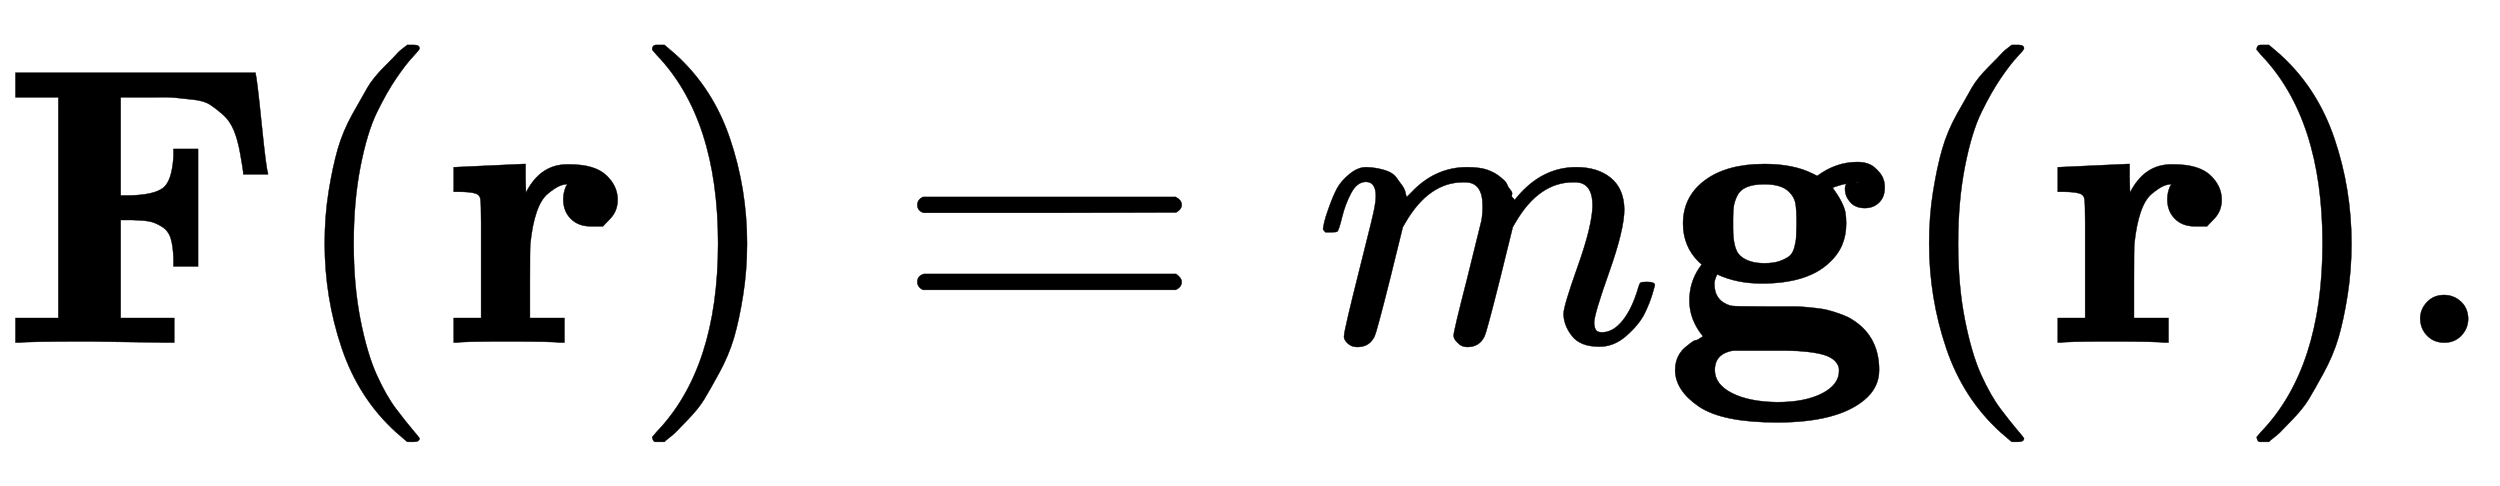
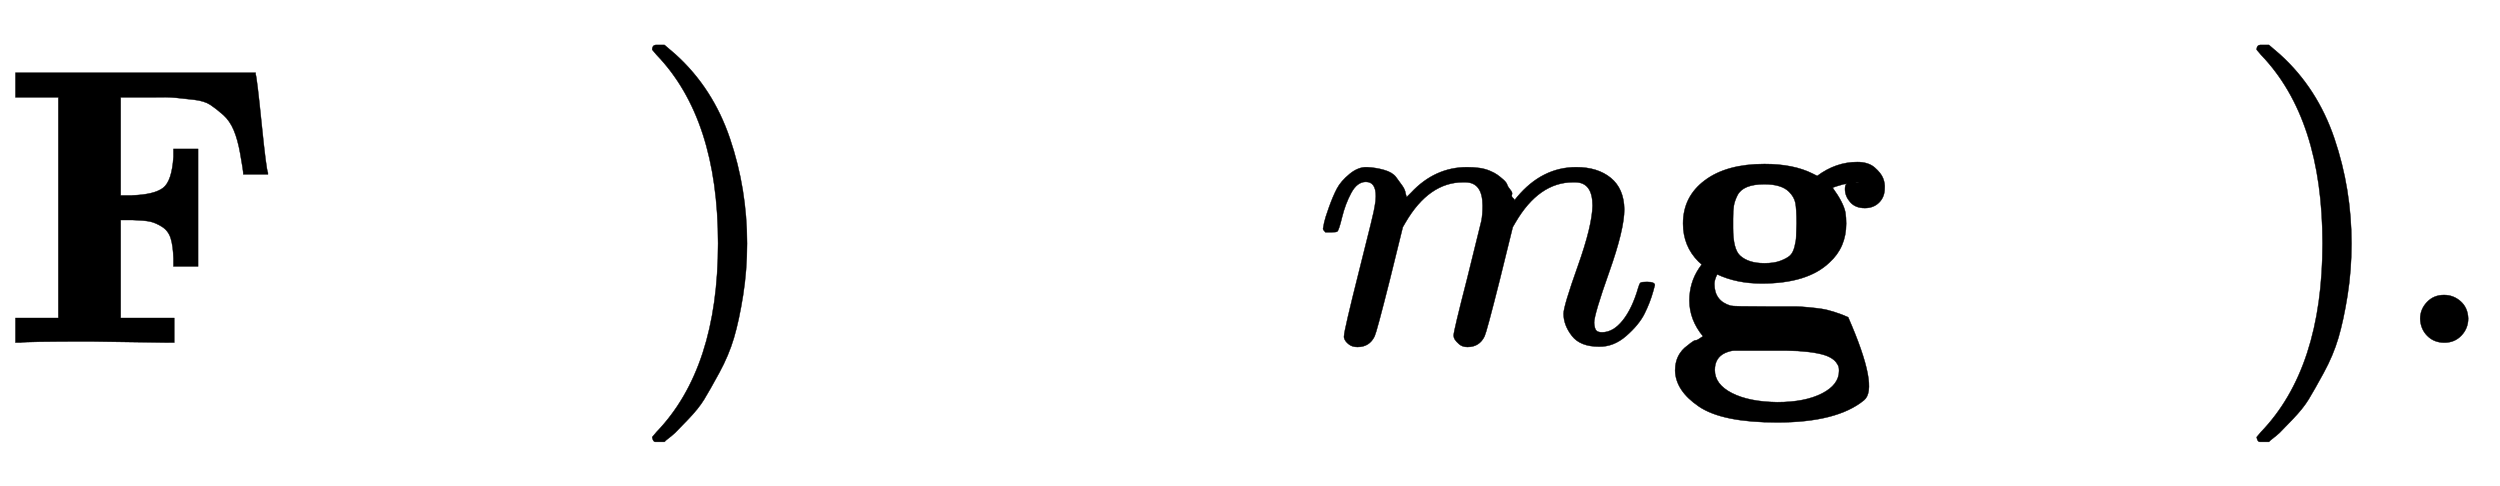
<svg xmlns="http://www.w3.org/2000/svg" xmlns:xlink="http://www.w3.org/1999/xlink" width="14.628ex" height="2.843ex" style="vertical-align: -0.838ex;" viewBox="0 -863.1 6298.1 1223.9" role="img" focusable="false" aria-labelledby="MathJax-SVG-1-Title">
  <title id="MathJax-SVG-1-Title">{\displaystyle \mathbf {F} (\mathbf {r} )=m\mathbf {g} (\mathbf {r} ).}</title>
  <defs aria-hidden="true">
    <path stroke-width="1" id="E1-MJMAINB-46" d="M425 0L228 3Q63 3 51 0H39V62H147V618H39V680H644V676Q647 670 659 552T675 428V424H613Q613 433 605 477Q599 511 589 535T562 574T530 599T488 612T441 617T387 618H368H304V371H333Q389 373 411 390T437 468V488H499V192H437V212Q436 244 430 263T408 292T378 305T333 309H304V62H439V0H425Z" />
-     <path stroke-width="1" id="E1-MJMAIN-28" d="M94 250Q94 319 104 381T127 488T164 576T202 643T244 695T277 729T302 750H315H319Q333 750 333 741Q333 738 316 720T275 667T226 581T184 443T167 250T184 58T225 -81T274 -167T316 -220T333 -241Q333 -250 318 -250H315H302L274 -226Q180 -141 137 -14T94 250Z" />
-     <path stroke-width="1" id="E1-MJMAINB-72" d="M405 293T374 293T324 312T305 361Q305 378 312 394Q315 397 315 399Q305 399 294 394T266 375T238 329T222 249Q221 241 221 149V62H308V0H298Q280 3 161 3Q47 3 38 0H29V62H98V210V303Q98 353 96 363T83 376Q69 380 42 380H29V442H32L118 446Q204 450 205 450H210V414L211 378Q247 449 315 449H321Q384 449 413 422T442 360Q442 332 424 313Z" />
    <path stroke-width="1" id="E1-MJMAIN-29" d="M60 749L64 750Q69 750 74 750H86L114 726Q208 641 251 514T294 250Q294 182 284 119T261 12T224 -76T186 -143T145 -194T113 -227T90 -246Q87 -249 86 -250H74Q66 -250 63 -250T58 -247T55 -238Q56 -237 66 -225Q221 -64 221 250T66 725Q56 737 55 738Q55 746 60 749Z" />
-     <path stroke-width="1" id="E1-MJMAIN-3D" d="M56 347Q56 360 70 367H707Q722 359 722 347Q722 336 708 328L390 327H72Q56 332 56 347ZM56 153Q56 168 72 173H708Q722 163 722 153Q722 140 707 133H70Q56 140 56 153Z" />
    <path stroke-width="1" id="E1-MJMATHI-6D" d="M21 287Q22 293 24 303T36 341T56 388T88 425T132 442T175 435T205 417T221 395T229 376L231 369Q231 367 232 367L243 378Q303 442 384 442Q401 442 415 440T441 433T460 423T475 411T485 398T493 385T497 373T500 364T502 357L510 367Q573 442 659 442Q713 442 746 415T780 336Q780 285 742 178T704 50Q705 36 709 31T724 26Q752 26 776 56T815 138Q818 149 821 151T837 153Q857 153 857 145Q857 144 853 130Q845 101 831 73T785 17T716 -10Q669 -10 648 17T627 73Q627 92 663 193T700 345Q700 404 656 404H651Q565 404 506 303L499 291L466 157Q433 26 428 16Q415 -11 385 -11Q372 -11 364 -4T353 8T350 18Q350 29 384 161L420 307Q423 322 423 345Q423 404 379 404H374Q288 404 229 303L222 291L189 157Q156 26 151 16Q138 -11 108 -11Q95 -11 87 -5T76 7T74 17Q74 30 112 181Q151 335 151 342Q154 357 154 369Q154 405 129 405Q107 405 92 377T69 316T57 280Q55 278 41 278H27Q21 284 21 287Z" />
-     <path stroke-width="1" id="E1-MJMAINB-67" d="M50 300Q50 368 105 409T255 450Q328 450 376 426L388 420Q435 455 489 455Q517 455 533 441T554 414T558 389Q558 367 544 353T508 339Q484 339 471 354T458 387Q458 397 462 400Q464 401 461 400Q459 400 454 399Q429 392 427 390Q454 353 459 328Q461 315 461 300Q461 240 419 202Q364 149 248 149Q185 149 136 172Q129 158 129 148Q129 105 170 93Q176 91 263 91Q273 91 298 91T334 91T366 89T400 85T432 77T466 64Q544 22 544 -69Q544 -114 506 -145Q438 -201 287 -201Q149 -201 90 -161T30 -70Q30 -58 33 -47T42 -27T54 -13T69 -1T82 6T94 12T101 15Q66 57 66 106Q66 151 90 187L97 197L89 204Q50 243 50 300ZM485 403H492Q491 404 488 404L485 403V403ZM255 200Q279 200 295 206T319 219T331 242T335 268T336 300Q336 337 333 352T317 380Q298 399 255 399Q228 399 211 392T187 371T178 345T176 312V300V289Q176 235 194 219Q215 200 255 200ZM287 -150Q357 -150 400 -128T443 -71Q443 -65 442 -61T436 -50T420 -37T389 -27T339 -21L308 -20Q276 -20 253 -20Q190 -20 180 -20T156 -26Q130 -38 130 -69Q130 -105 173 -127T287 -150Z" />
+     <path stroke-width="1" id="E1-MJMAINB-67" d="M50 300Q50 368 105 409T255 450Q328 450 376 426L388 420Q435 455 489 455Q517 455 533 441T554 414T558 389Q558 367 544 353T508 339Q484 339 471 354T458 387Q458 397 462 400Q464 401 461 400Q459 400 454 399Q429 392 427 390Q454 353 459 328Q461 315 461 300Q461 240 419 202Q364 149 248 149Q185 149 136 172Q129 158 129 148Q129 105 170 93Q176 91 263 91Q273 91 298 91T334 91T366 89T400 85T432 77T466 64Q544 -114 506 -145Q438 -201 287 -201Q149 -201 90 -161T30 -70Q30 -58 33 -47T42 -27T54 -13T69 -1T82 6T94 12T101 15Q66 57 66 106Q66 151 90 187L97 197L89 204Q50 243 50 300ZM485 403H492Q491 404 488 404L485 403V403ZM255 200Q279 200 295 206T319 219T331 242T335 268T336 300Q336 337 333 352T317 380Q298 399 255 399Q228 399 211 392T187 371T178 345T176 312V300V289Q176 235 194 219Q215 200 255 200ZM287 -150Q357 -150 400 -128T443 -71Q443 -65 442 -61T436 -50T420 -37T389 -27T339 -21L308 -20Q276 -20 253 -20Q190 -20 180 -20T156 -26Q130 -38 130 -69Q130 -105 173 -127T287 -150Z" />
    <path stroke-width="1" id="E1-MJMAIN-2E" d="M78 60Q78 84 95 102T138 120Q162 120 180 104T199 61Q199 36 182 18T139 0T96 17T78 60Z" />
  </defs>
  <g stroke="currentColor" fill="currentColor" stroke-width="0" transform="matrix(1 0 0 -1 0 0)" aria-hidden="true">
    <use xlink:href="#E1-MJMAINB-46" x="0" y="0" />
    <use xlink:href="#E1-MJMAIN-28" x="724" y="0" />
    <use xlink:href="#E1-MJMAINB-72" x="1114" y="0" />
    <use xlink:href="#E1-MJMAIN-29" x="1588" y="0" />
    <use xlink:href="#E1-MJMAIN-3D" x="2255" y="0" />
    <use xlink:href="#E1-MJMATHI-6D" x="3312" y="0" />
    <use xlink:href="#E1-MJMAINB-67" x="4190" y="0" />
    <use xlink:href="#E1-MJMAIN-28" x="4766" y="0" />
    <use xlink:href="#E1-MJMAINB-72" x="5155" y="0" />
    <use xlink:href="#E1-MJMAIN-29" x="5630" y="0" />
    <use xlink:href="#E1-MJMAIN-2E" x="6019" y="0" />
  </g>
</svg>